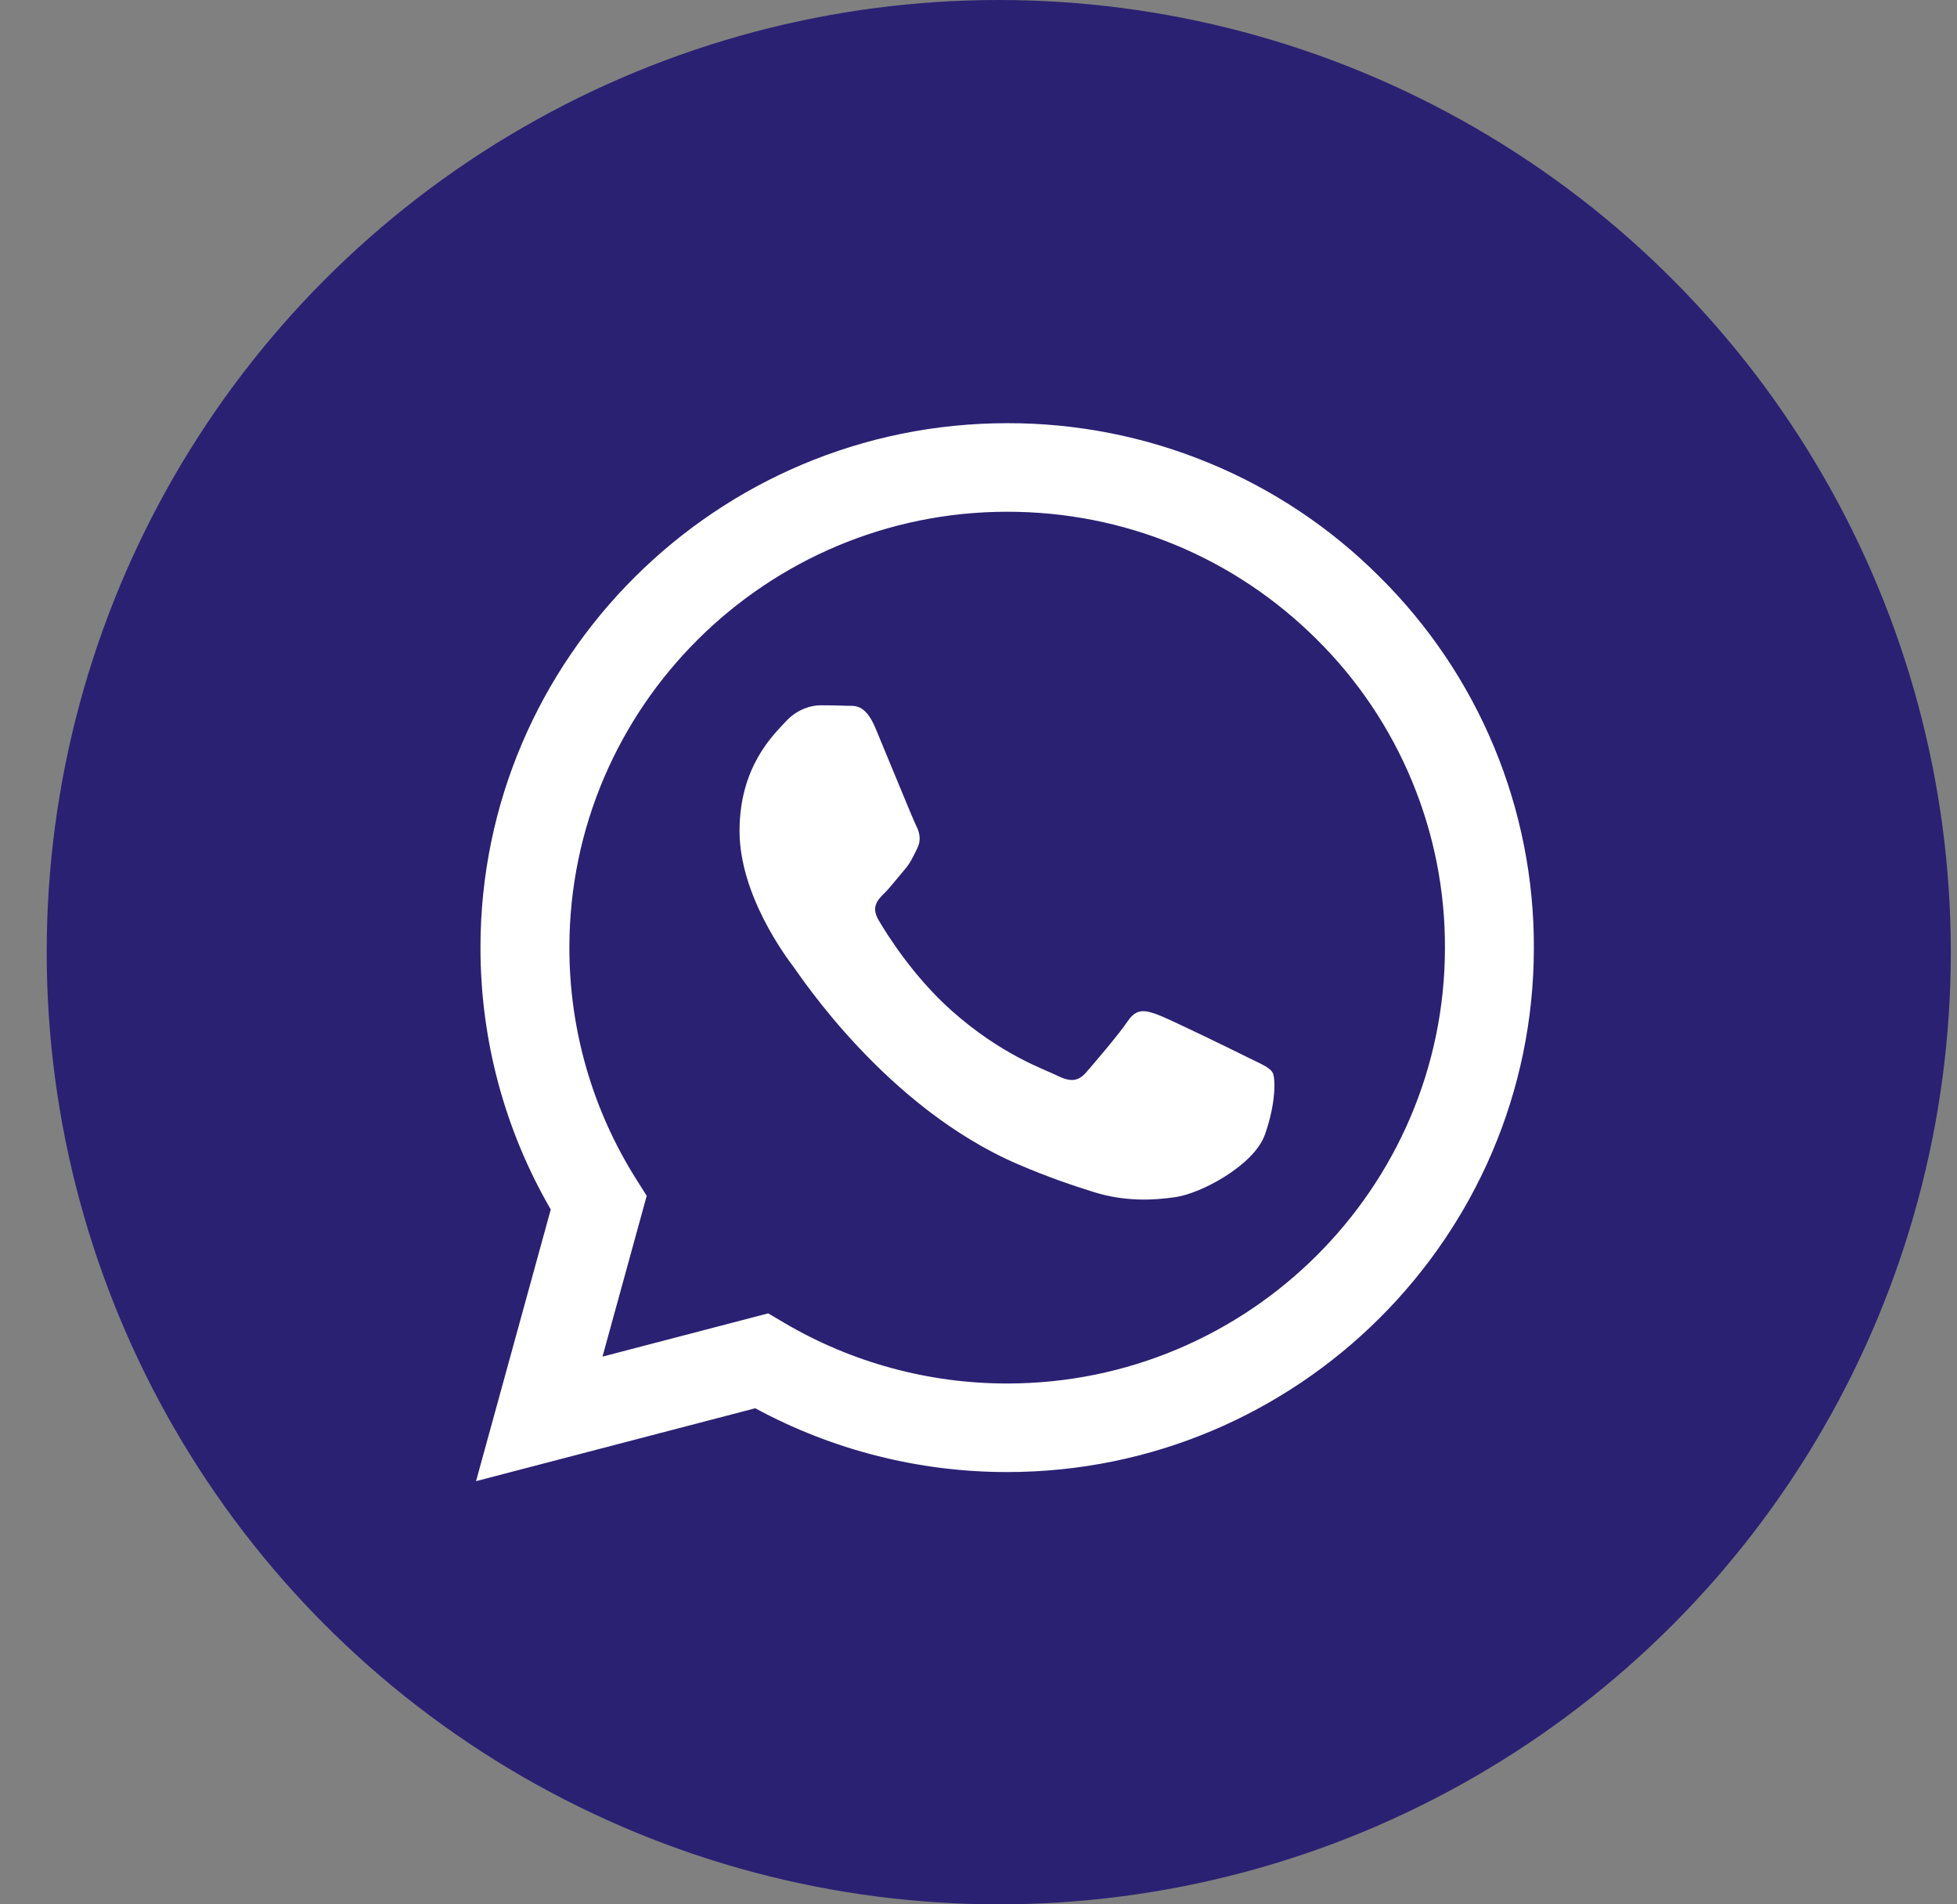
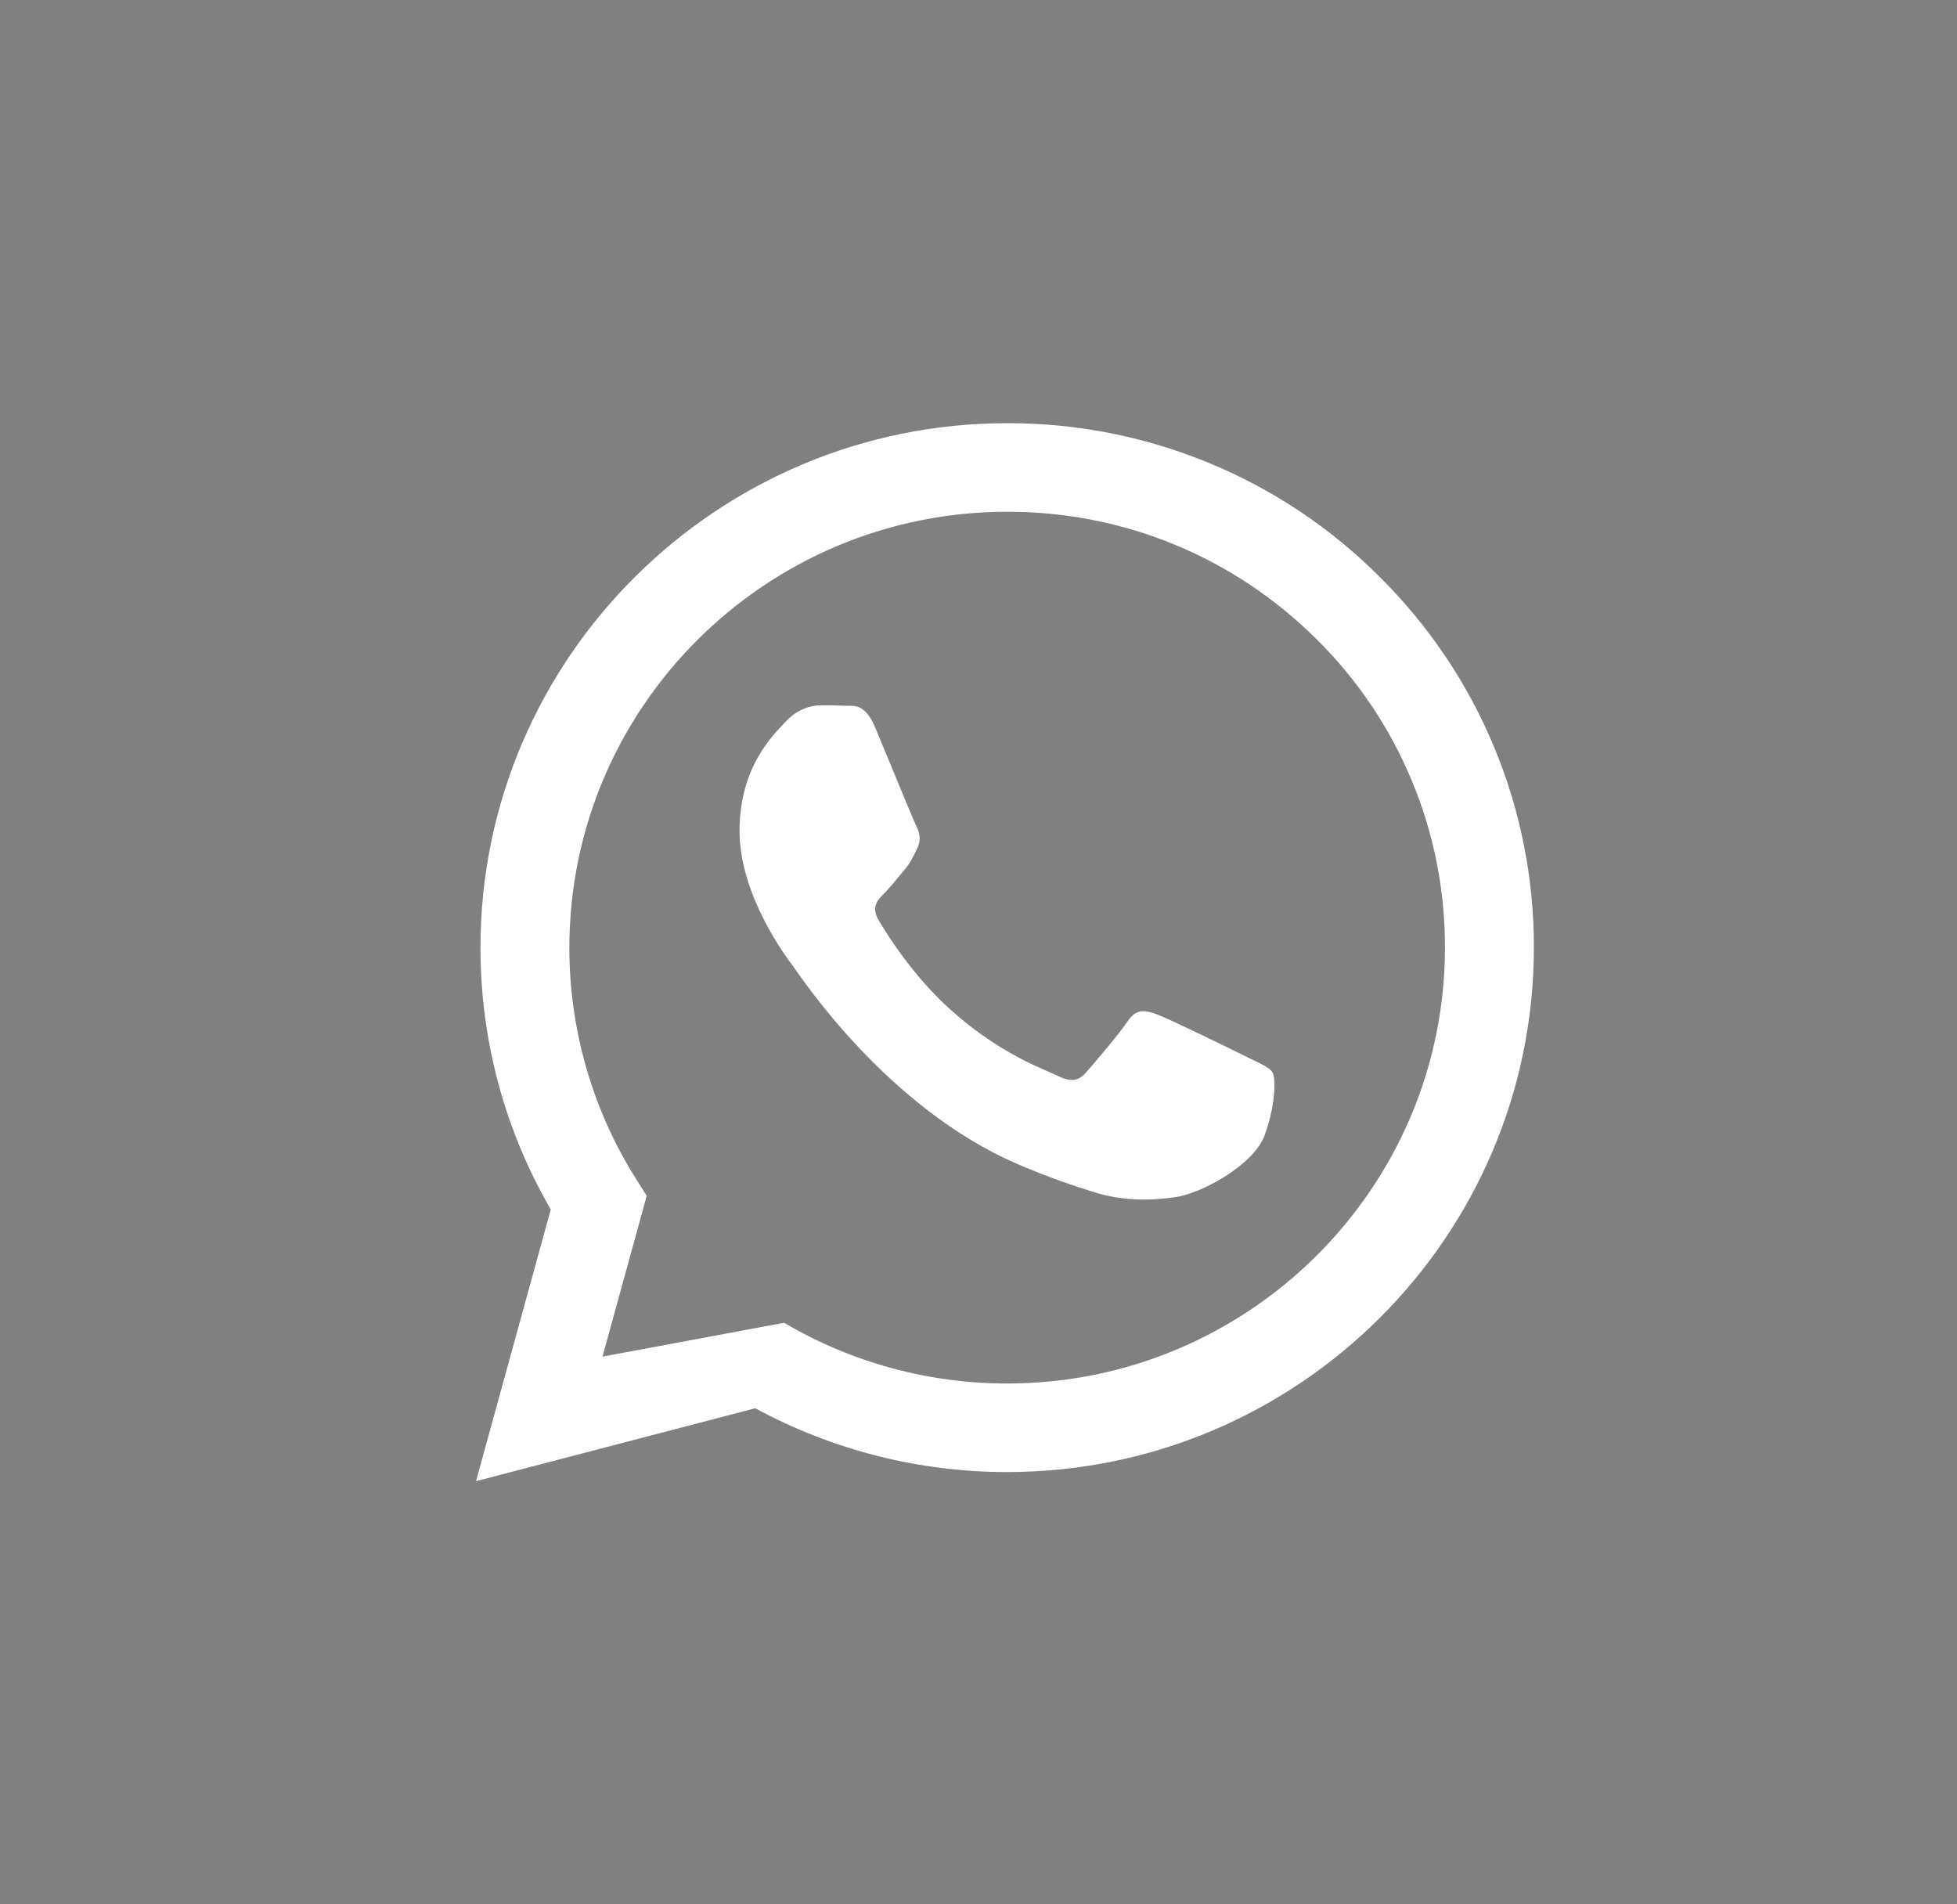
<svg xmlns="http://www.w3.org/2000/svg" width="37" height="36" viewBox="0 0 37 36" fill="none">
  <rect x="0" y="0" width="37" height="36" fill="#808080" stroke="none" />
-   <circle cx="18.883" cy="18" r="18" fill="#2A2173" />
-   <path fill-rule="evenodd" clip-rule="evenodd" d="M23.582 19.985C23.333 19.861 22.11 19.262 21.882 19.179C21.654 19.097 21.488 19.056 21.322 19.304C21.156 19.551 20.679 20.109 20.534 20.274C20.389 20.44 20.244 20.46 19.995 20.337C19.747 20.212 18.944 19.951 17.994 19.108C17.255 18.451 16.755 17.64 16.61 17.392C16.465 17.144 16.594 17.01 16.719 16.887C16.831 16.776 16.967 16.598 17.092 16.453C17.217 16.308 17.258 16.205 17.341 16.039C17.424 15.874 17.383 15.73 17.32 15.606C17.258 15.482 16.761 14.262 16.553 13.767C16.351 13.284 16.146 13.35 15.993 13.342C15.848 13.335 15.682 13.333 15.516 13.333C15.35 13.333 15.081 13.395 14.853 13.643C14.624 13.891 13.982 14.49 13.982 15.709C13.982 16.927 14.873 18.105 14.998 18.271C15.123 18.436 16.752 20.938 19.248 22.01C19.843 22.265 20.306 22.418 20.667 22.531C21.263 22.72 21.805 22.693 22.234 22.629C22.712 22.558 23.706 22.03 23.914 21.452C24.121 20.873 24.121 20.378 24.059 20.274C23.997 20.171 23.831 20.109 23.581 19.985H23.582ZM19.042 26.154H19.039C17.556 26.154 16.101 25.758 14.825 25.006L14.524 24.828L11.391 25.646L12.227 22.606L12.03 22.294C11.201 20.981 10.763 19.462 10.765 17.911C10.767 13.369 14.48 9.674 19.046 9.674C21.256 9.674 23.334 10.533 24.897 12.089C25.668 12.853 26.279 13.761 26.694 14.762C27.11 15.762 27.322 16.834 27.319 17.917C27.317 22.458 23.604 26.154 19.042 26.154ZM26.086 10.907C25.163 9.982 24.066 9.25 22.856 8.751C21.647 8.252 20.351 7.997 19.041 8C13.553 8 9.085 12.446 9.084 17.91C9.083 19.657 9.541 21.362 10.413 22.864L9 28L14.279 26.622C15.739 27.413 17.375 27.828 19.038 27.828H19.042C24.53 27.828 28.998 23.383 29 17.918C29.004 16.615 28.748 15.325 28.248 14.122C27.748 12.918 27.013 11.826 26.086 10.907Z" fill="white" />
+   <path fill-rule="evenodd" clip-rule="evenodd" d="M23.582 19.985C23.333 19.861 22.11 19.262 21.882 19.179C21.654 19.097 21.488 19.056 21.322 19.304C21.156 19.551 20.679 20.109 20.534 20.274C20.389 20.44 20.244 20.46 19.995 20.337C19.747 20.212 18.944 19.951 17.994 19.108C17.255 18.451 16.755 17.64 16.61 17.392C16.465 17.144 16.594 17.01 16.719 16.887C16.831 16.776 16.967 16.598 17.092 16.453C17.217 16.308 17.258 16.205 17.341 16.039C17.424 15.874 17.383 15.73 17.32 15.606C17.258 15.482 16.761 14.262 16.553 13.767C16.351 13.284 16.146 13.35 15.993 13.342C15.848 13.335 15.682 13.333 15.516 13.333C15.35 13.333 15.081 13.395 14.853 13.643C14.624 13.891 13.982 14.49 13.982 15.709C13.982 16.927 14.873 18.105 14.998 18.271C15.123 18.436 16.752 20.938 19.248 22.01C19.843 22.265 20.306 22.418 20.667 22.531C21.263 22.72 21.805 22.693 22.234 22.629C22.712 22.558 23.706 22.03 23.914 21.452C24.121 20.873 24.121 20.378 24.059 20.274C23.997 20.171 23.831 20.109 23.581 19.985H23.582ZM19.042 26.154H19.039C17.556 26.154 16.101 25.758 14.825 25.006L11.391 25.646L12.227 22.606L12.03 22.294C11.201 20.981 10.763 19.462 10.765 17.911C10.767 13.369 14.48 9.674 19.046 9.674C21.256 9.674 23.334 10.533 24.897 12.089C25.668 12.853 26.279 13.761 26.694 14.762C27.11 15.762 27.322 16.834 27.319 17.917C27.317 22.458 23.604 26.154 19.042 26.154ZM26.086 10.907C25.163 9.982 24.066 9.25 22.856 8.751C21.647 8.252 20.351 7.997 19.041 8C13.553 8 9.085 12.446 9.084 17.91C9.083 19.657 9.541 21.362 10.413 22.864L9 28L14.279 26.622C15.739 27.413 17.375 27.828 19.038 27.828H19.042C24.53 27.828 28.998 23.383 29 17.918C29.004 16.615 28.748 15.325 28.248 14.122C27.748 12.918 27.013 11.826 26.086 10.907Z" fill="white" />
</svg>